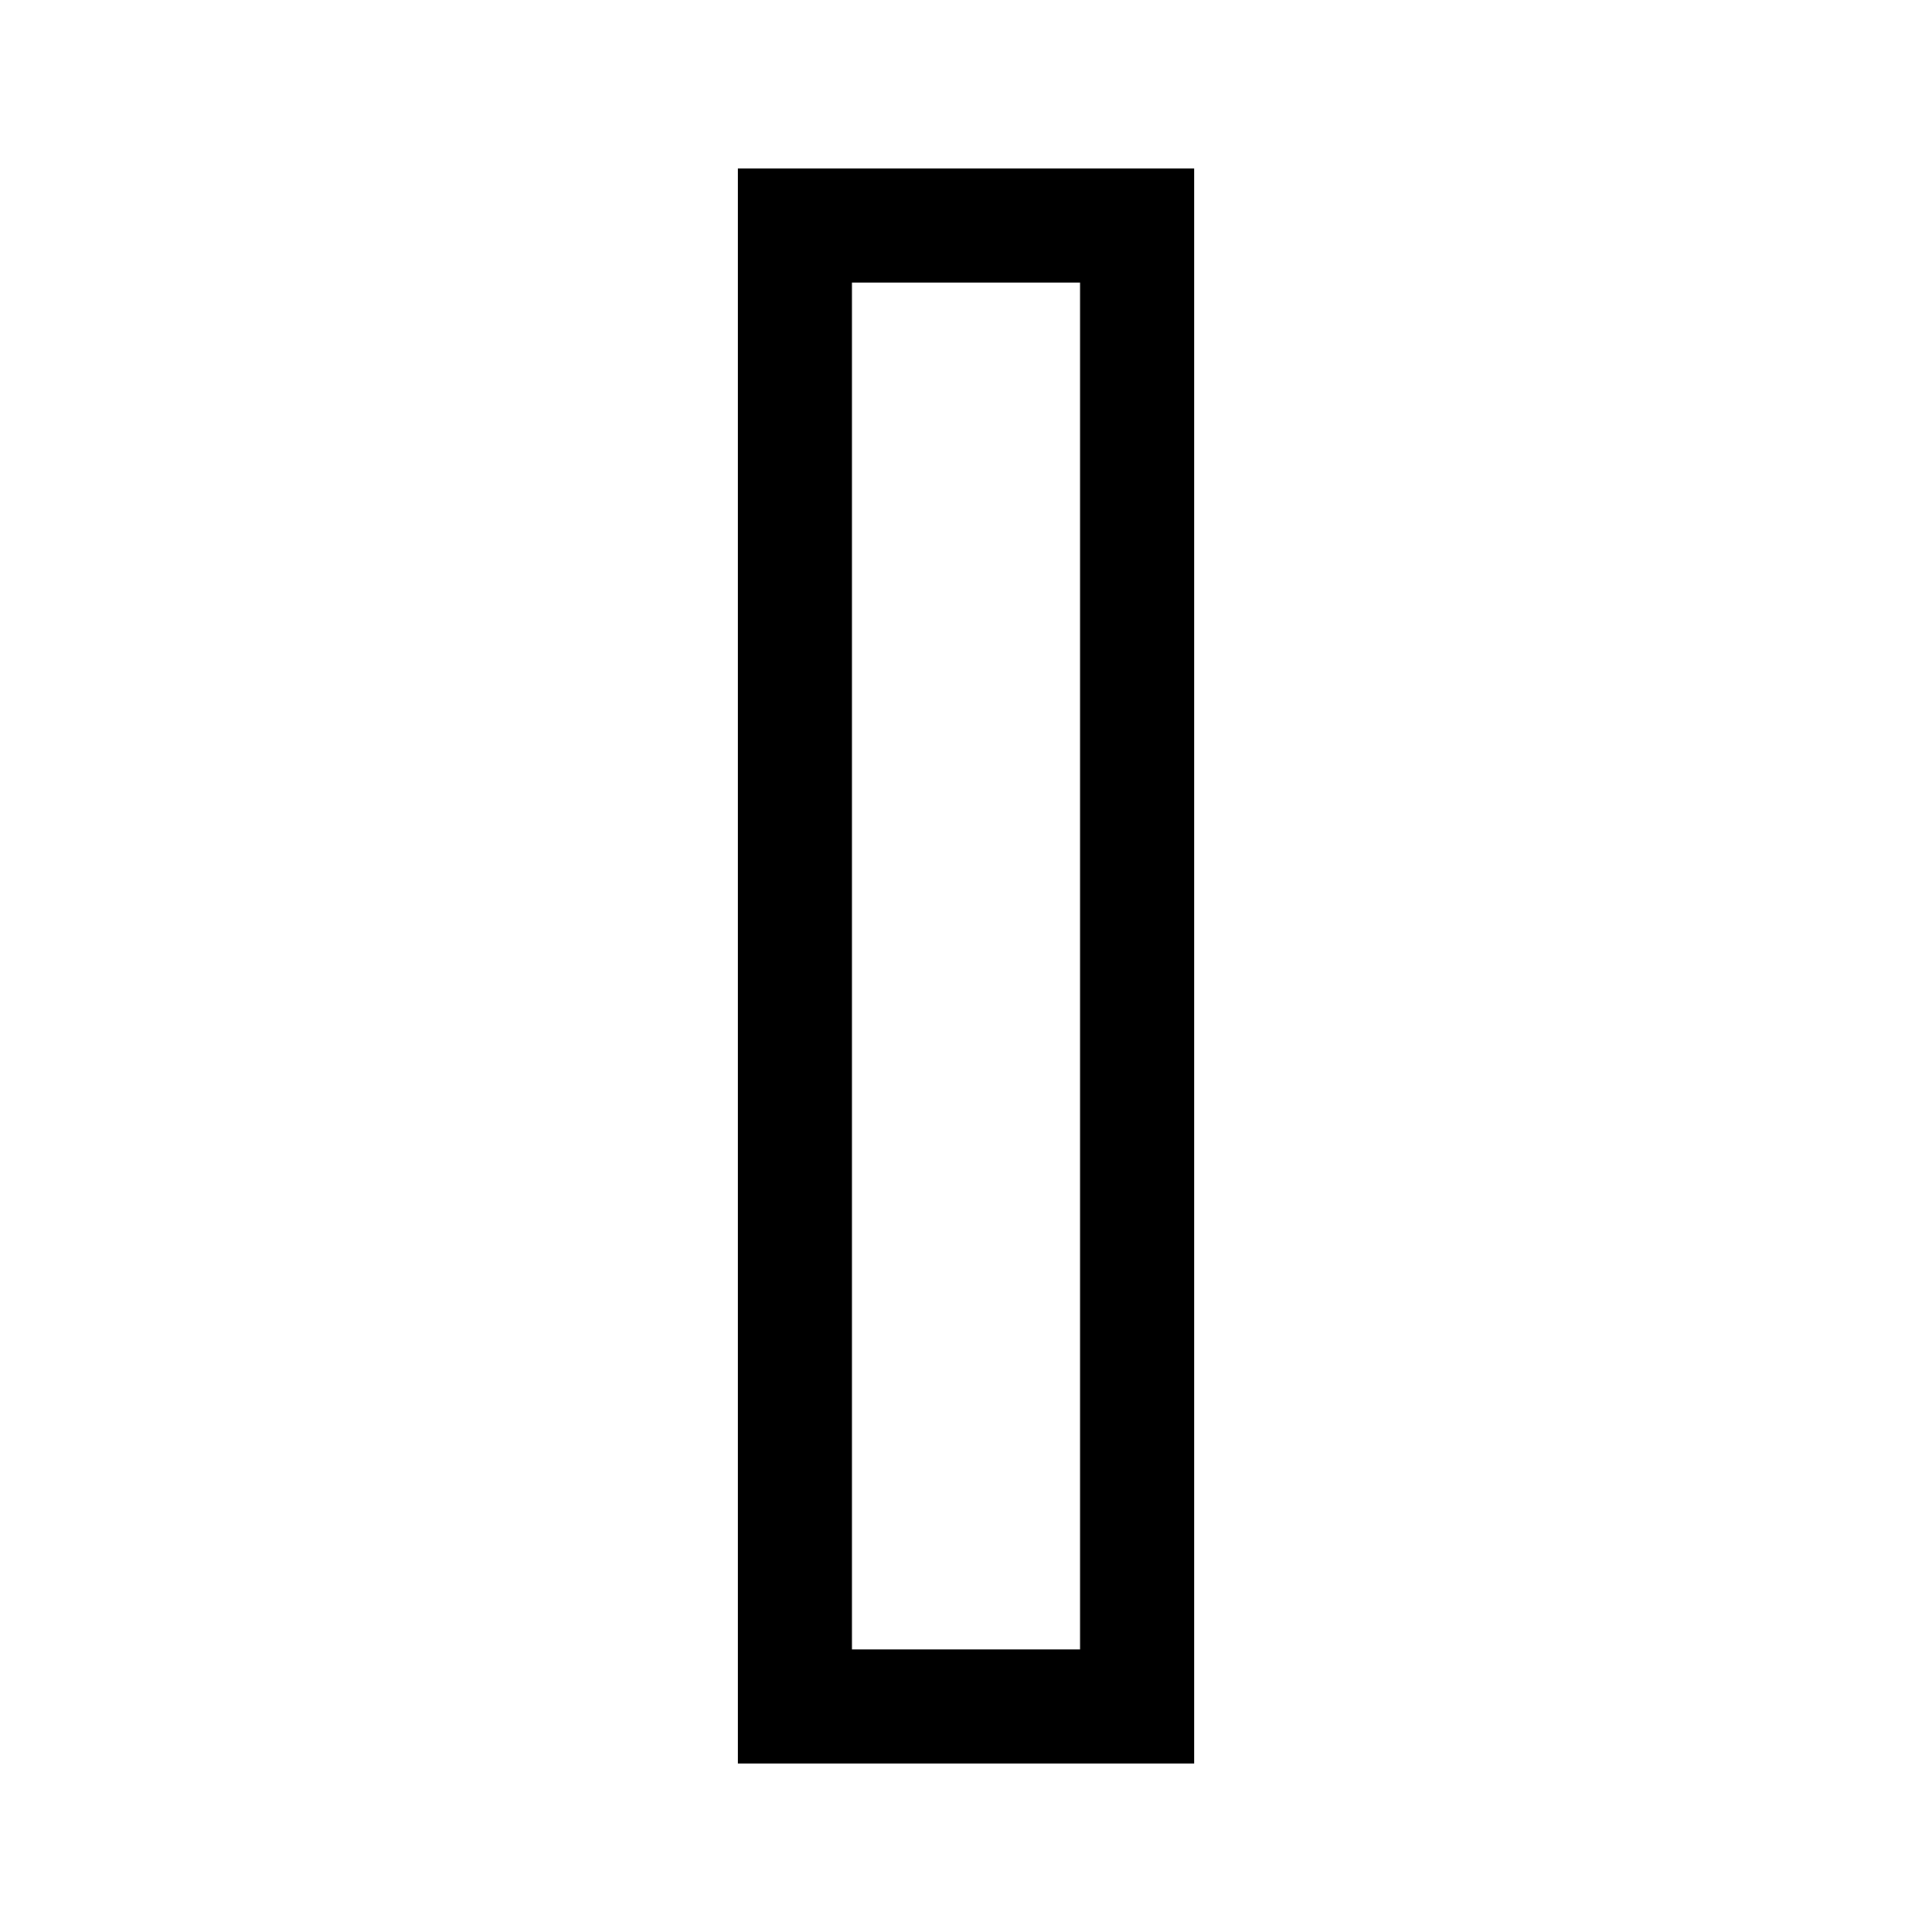
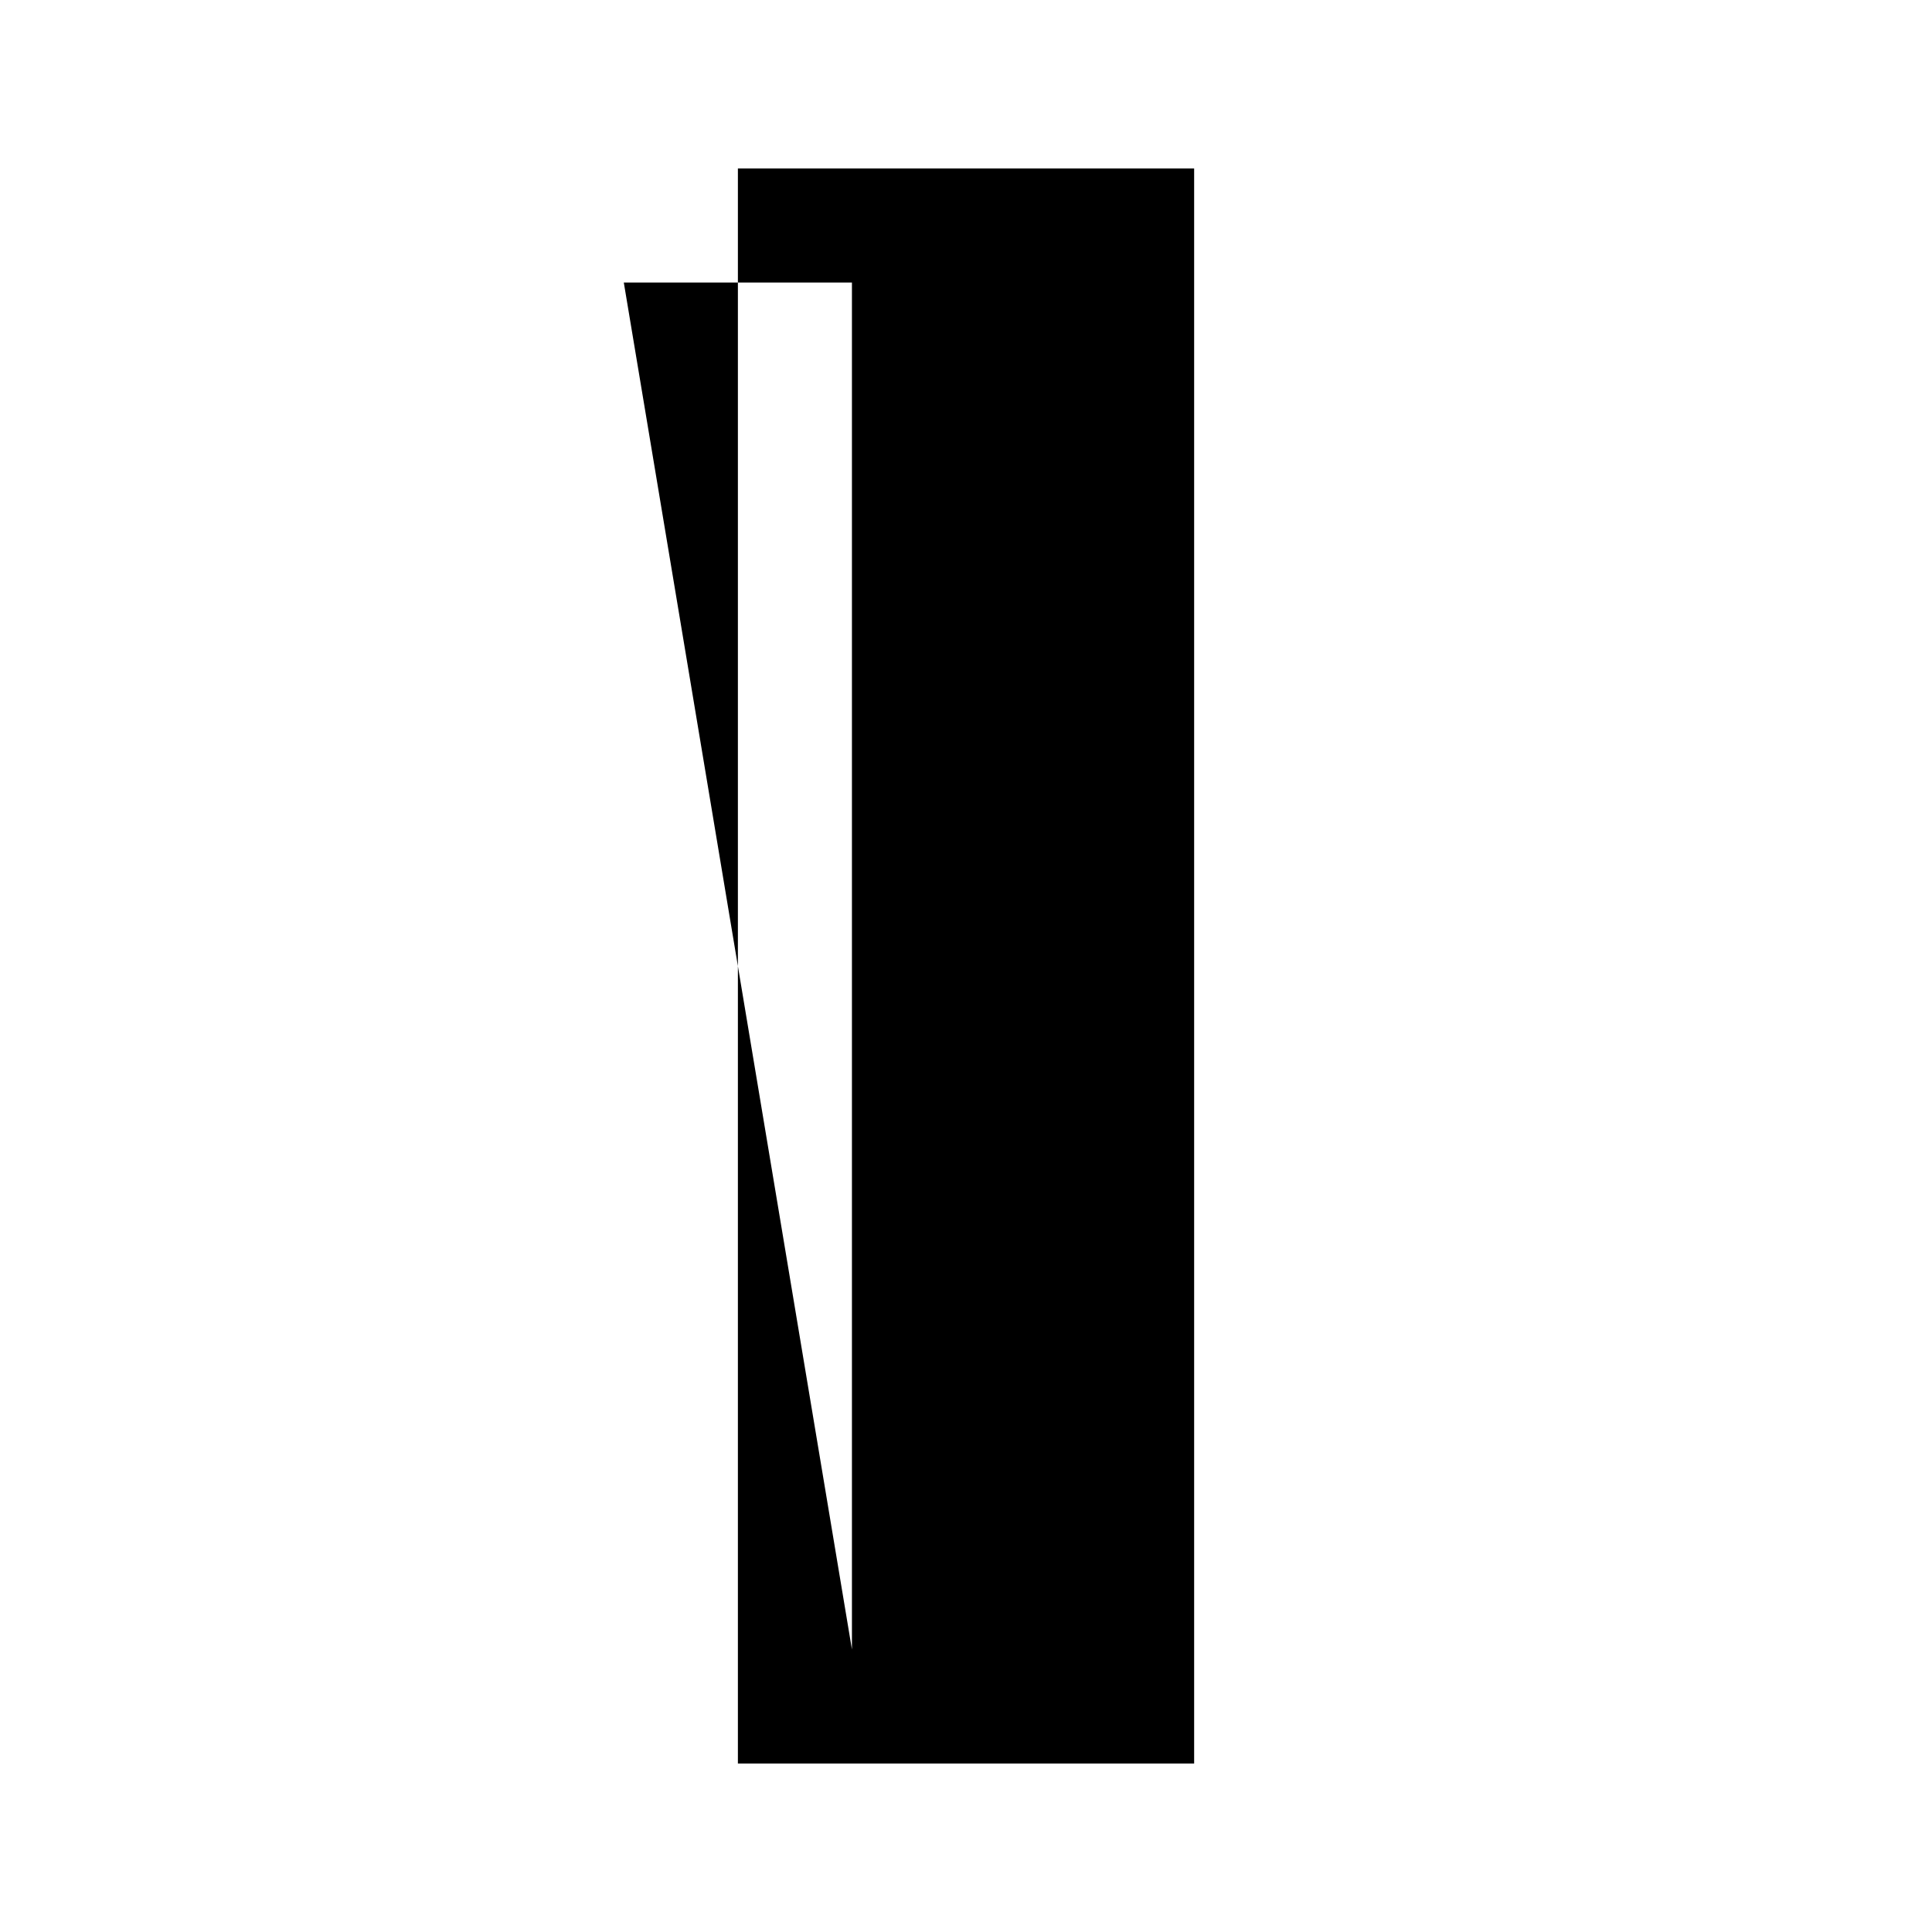
<svg xmlns="http://www.w3.org/2000/svg" fill="#000000" width="800px" height="800px" version="1.1" viewBox="144 144 512 512">
-   <path d="m460.46 611.35h-120.91v-422.7h120.91zm-90.688-30.23h60.457v-362.24h-60.457z" />
+   <path d="m460.46 611.35h-120.91v-422.7h120.91zm-90.688-30.23v-362.24h-60.457z" />
</svg>